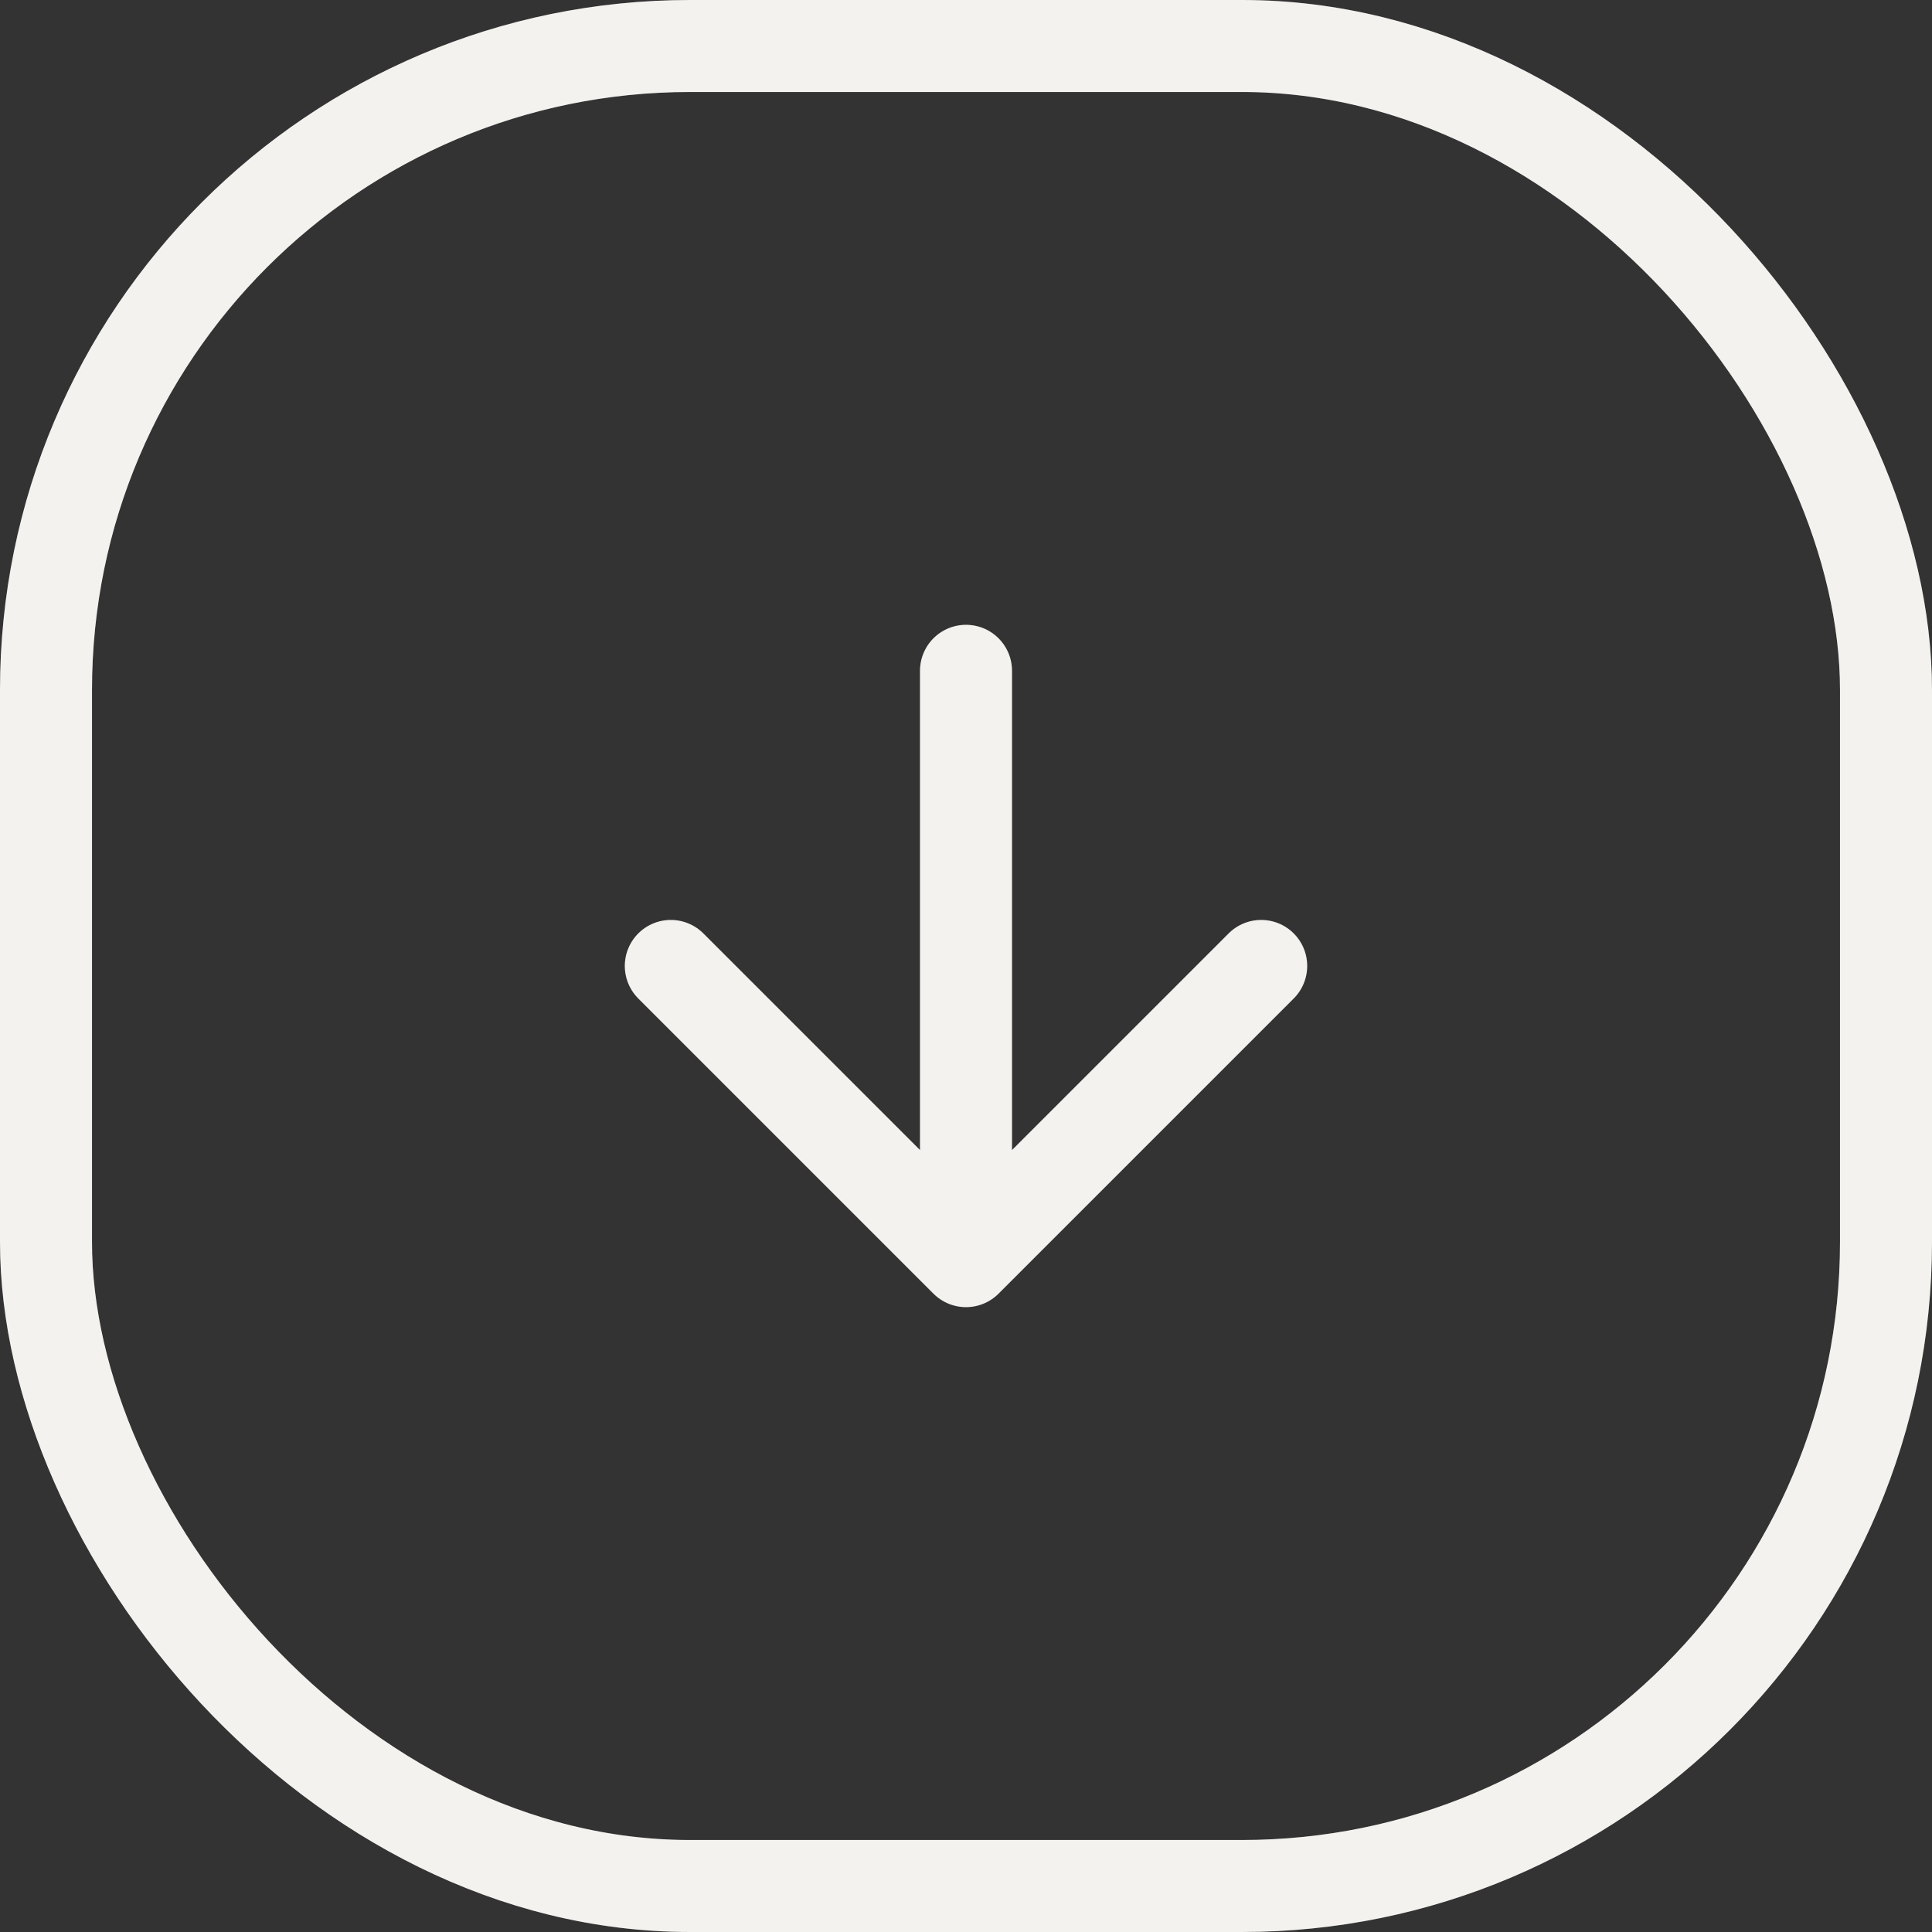
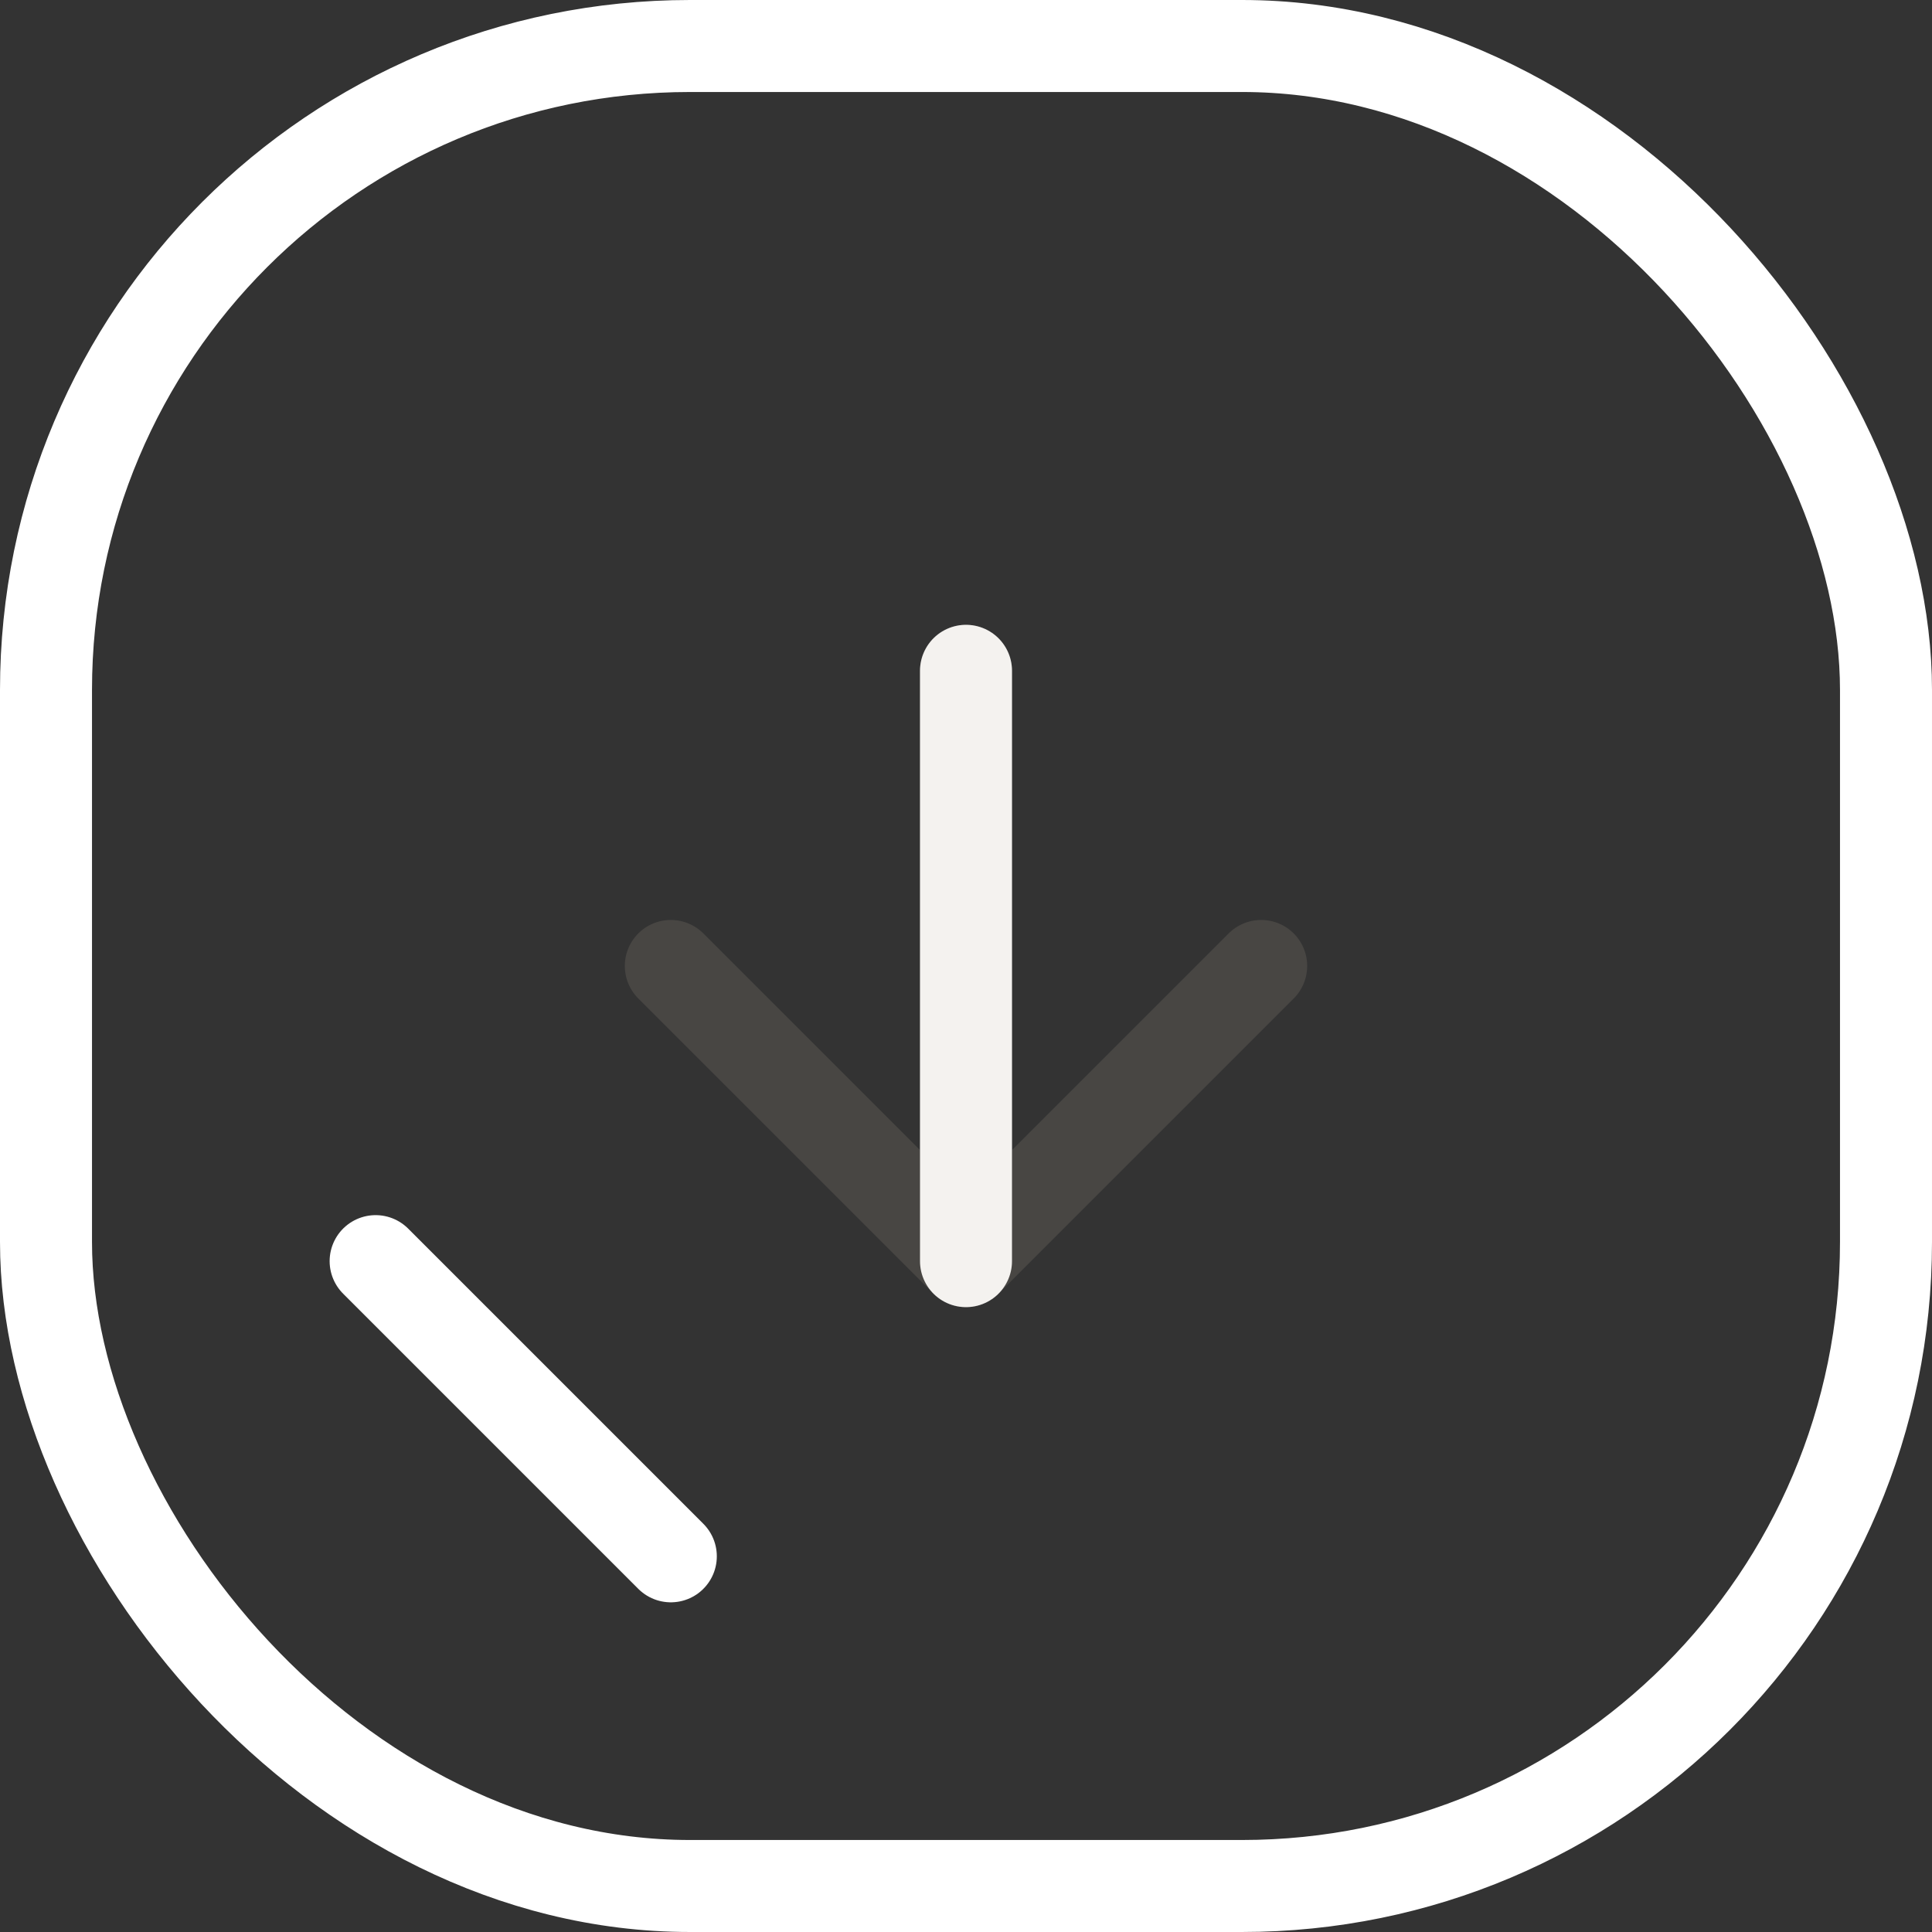
<svg xmlns="http://www.w3.org/2000/svg" fill="none" height="42" viewBox="0 0 42 42" width="42">
  <rect x="0" y="0" width="42" height="42" fill="#333333" stroke="none" />
  <g stroke-width="2">
    <rect height="40" rx="14" stroke="#fff" width="40" x="1" y="1" />
-     <rect height="40" rx="14" stroke="#b8aa96" stroke-opacity=".16" width="40" x="1" y="1" />
    <g stroke-linecap="round" stroke-linejoin="round">
-       <path d="m21 14.583v12.833m0 0 6.417-6.417m-6.417 6.417-6.417-6.417" stroke="#fff" />
+       <path d="m21 14.583v12.833m-6.417 6.417-6.417-6.417" stroke="#fff" />
      <path d="m21 14.583v12.833m0 0 6.417-6.417m-6.417 6.417-6.417-6.417" stroke="#b8aa96" stroke-opacity=".16" />
    </g>
  </g>
</svg>